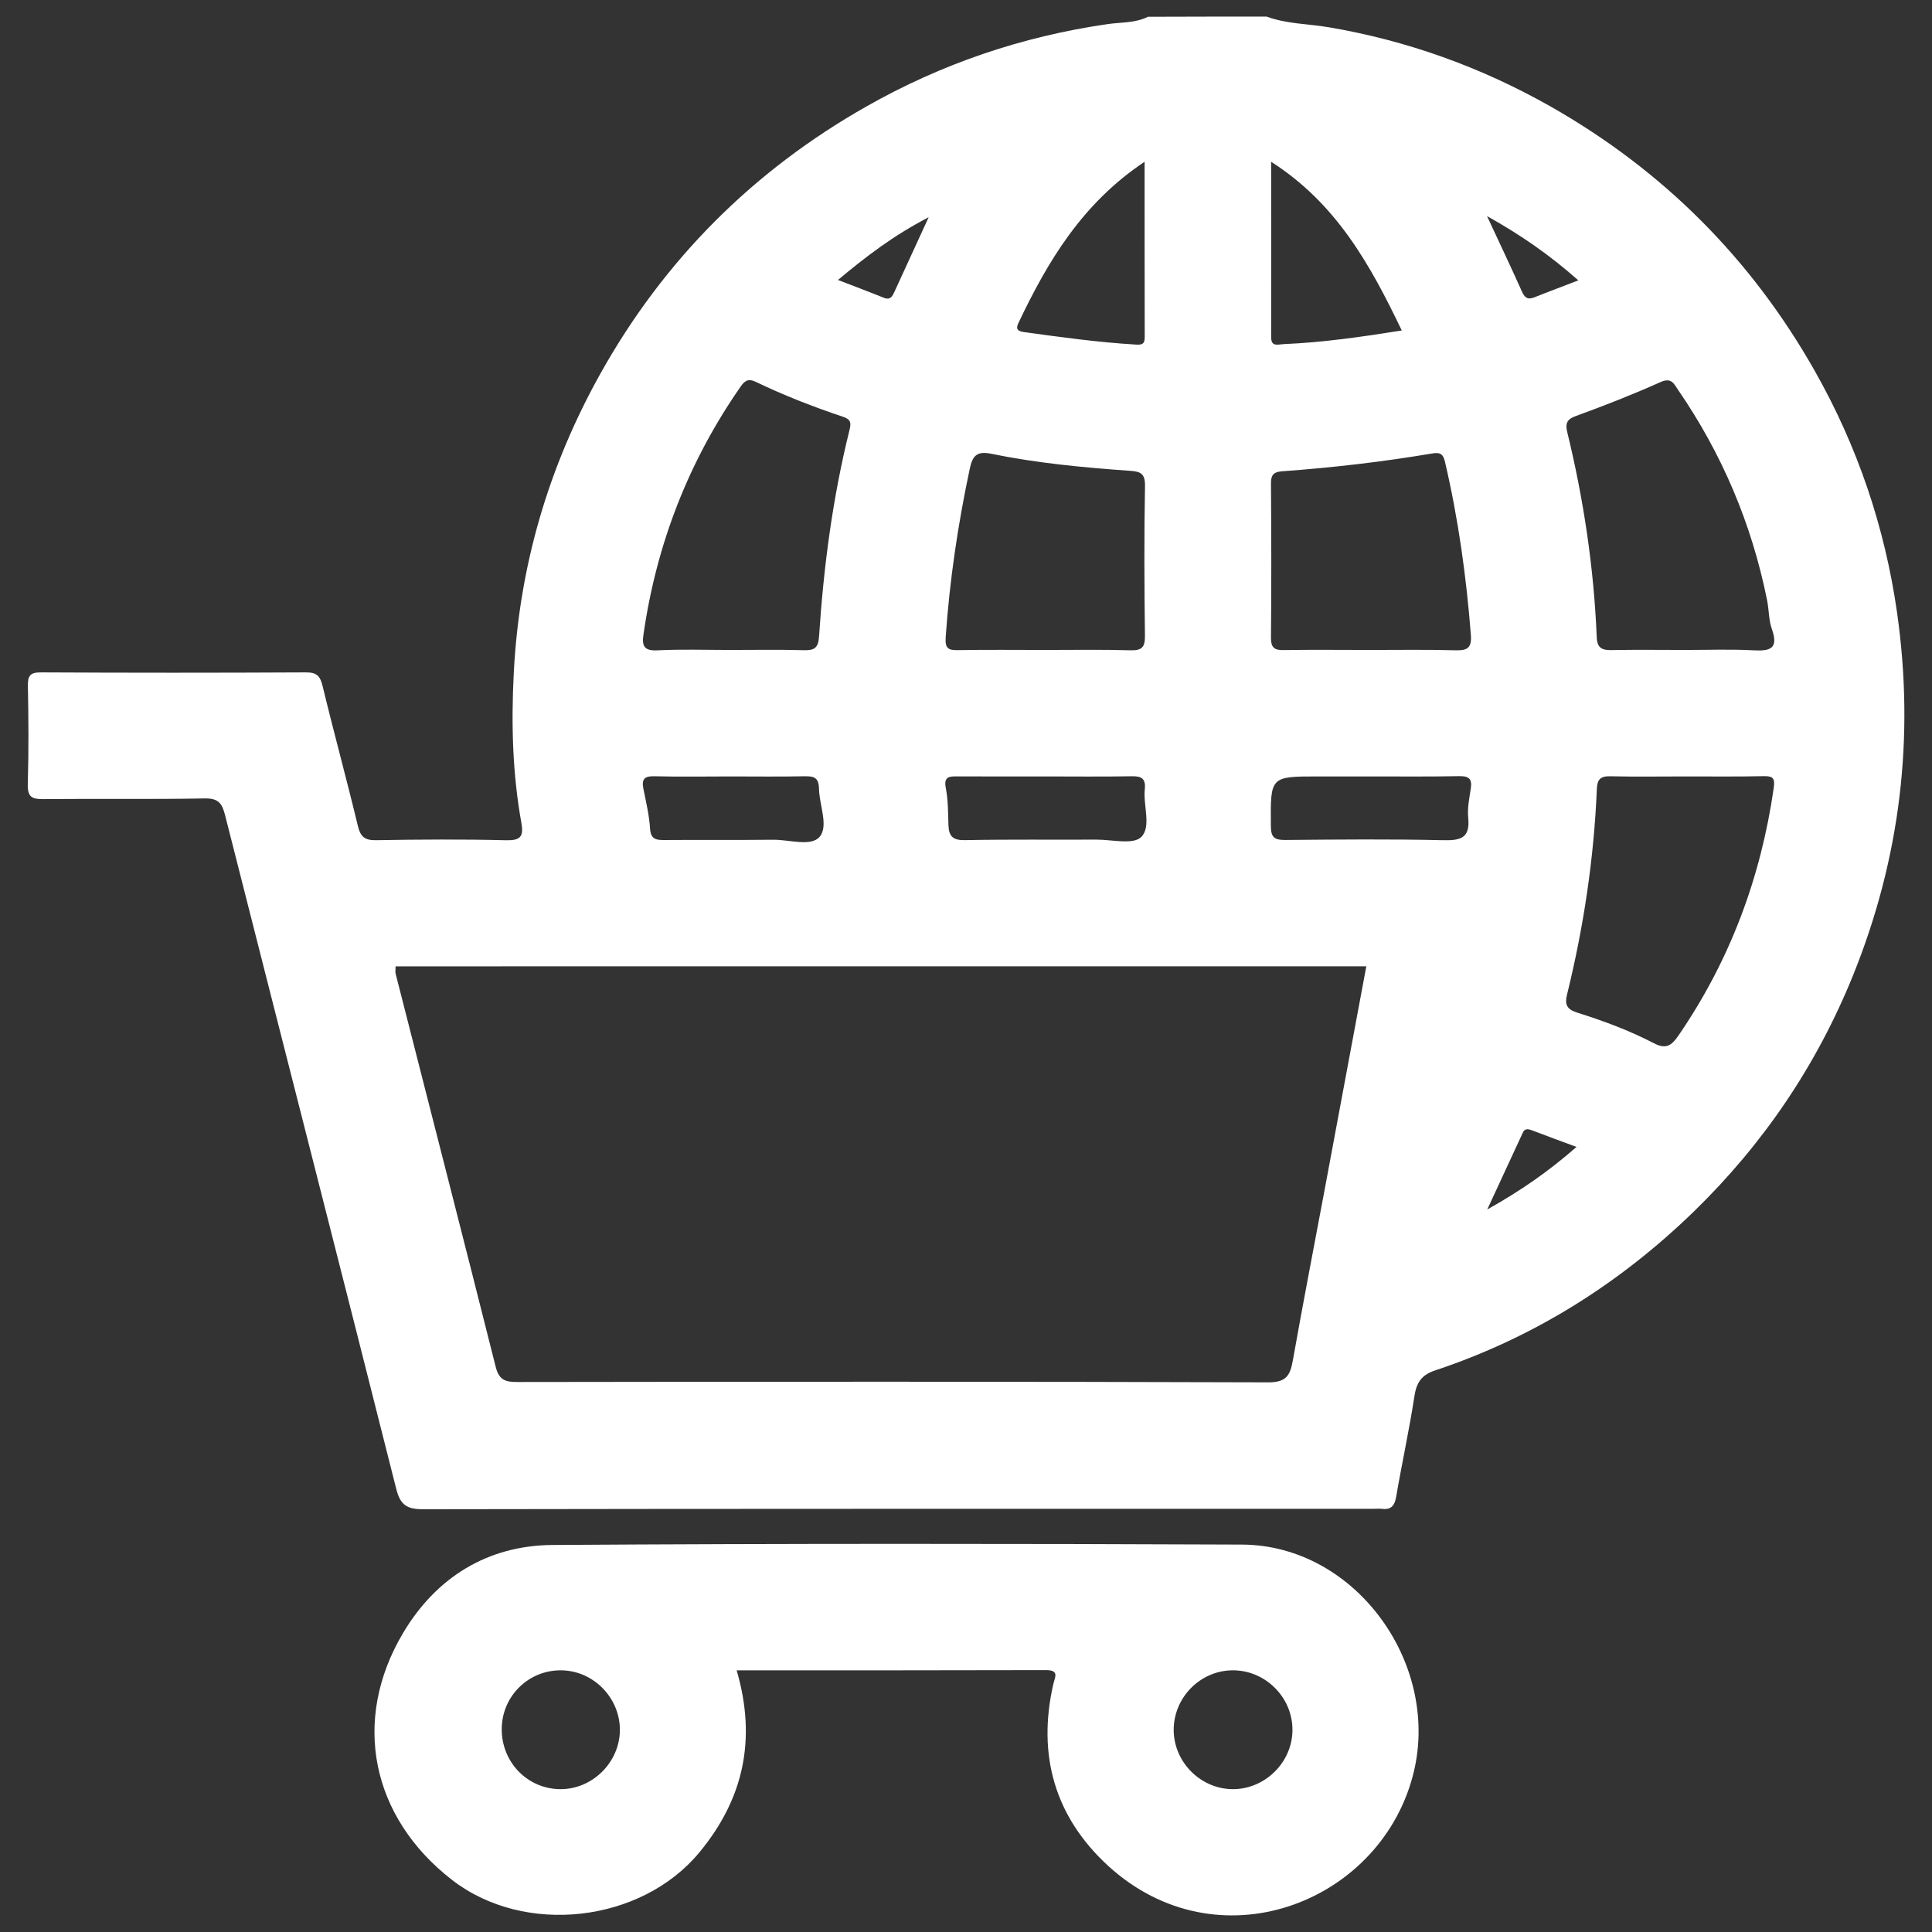
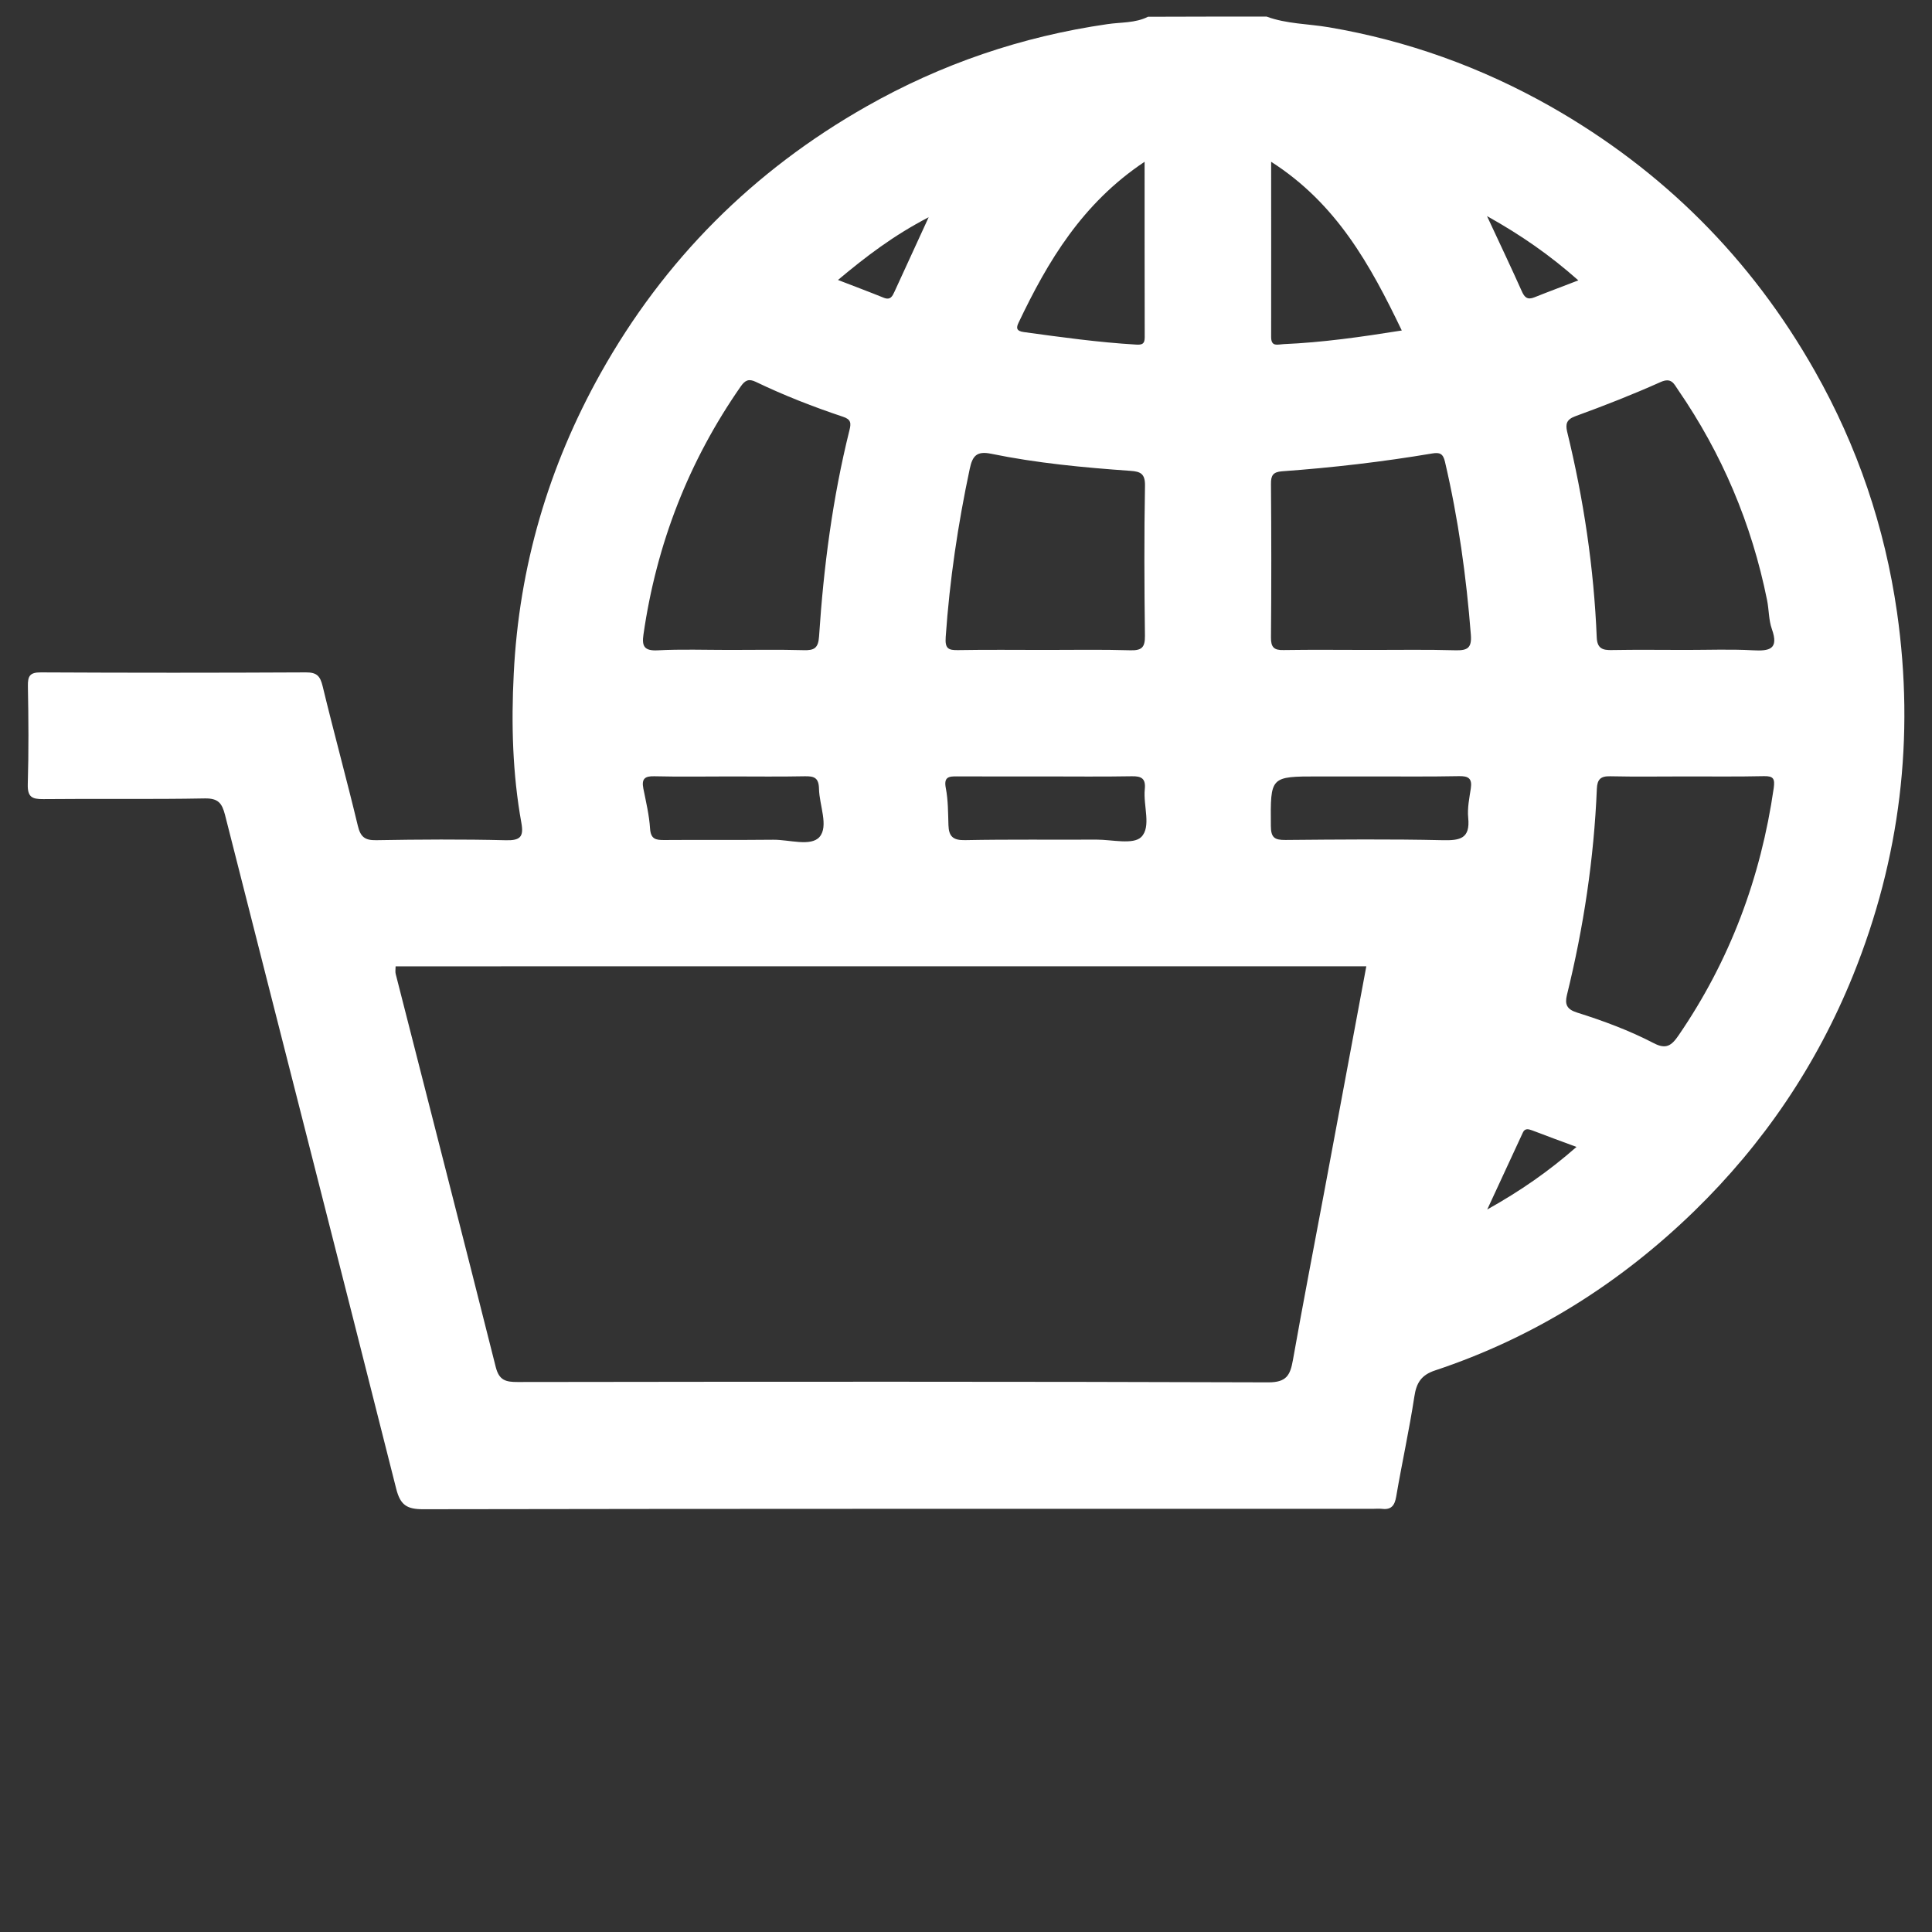
<svg xmlns="http://www.w3.org/2000/svg" version="1.1" id="Layer_1" x="0px" y="0px" width="34px" height="34px" viewBox="8 8 34 34" enable-background="new 8 8 34 34" xml:space="preserve">
  <rect x="8" y="8" width="34" height="34" fill="#333333" stroke="none" />
  <g>
    <path fill="#FFFFFF" d="M30.29,8.292c0.352,0.13,0.729,0.126,1.096,0.188c1.381,0.235,2.677,0.702,3.893,1.389   c1.981,1.124,3.54,2.681,4.661,4.664c0.748,1.321,1.229,2.738,1.445,4.246c0.313,2.199,0.057,4.325-0.773,6.382   c-0.64,1.583-1.576,2.965-2.796,4.153c-1.31,1.273-2.822,2.225-4.56,2.803c-0.245,0.081-0.33,0.22-0.366,0.462   c-0.09,0.589-0.219,1.171-0.319,1.758c-0.027,0.158-0.087,0.237-0.252,0.216c-0.055-0.006-0.109,0-0.164,0   c-5.566,0-11.134-0.003-16.702,0.007c-0.29,0.001-0.407-0.07-0.48-0.359c-0.997-3.955-2.01-7.906-3.013-11.86   c-0.053-0.205-0.118-0.295-0.359-0.29c-0.944,0.018-1.892,0.002-2.838,0.012c-0.202,0.002-0.28-0.038-0.274-0.263   c0.017-0.575,0.013-1.153,0.002-1.727c-0.003-0.178,0.036-0.241,0.229-0.24c1.555,0.008,3.11,0.008,4.664,0   c0.195-0.001,0.251,0.067,0.294,0.243c0.198,0.819,0.422,1.635,0.619,2.455c0.046,0.194,0.121,0.259,0.323,0.255   c0.761-0.013,1.522-0.018,2.283,0.001c0.253,0.006,0.316-0.061,0.273-0.302c-0.157-0.87-0.18-1.746-0.135-2.628   c0.093-1.885,0.611-3.646,1.528-5.287c1.118-1.998,2.683-3.564,4.676-4.695c1.32-0.75,2.736-1.232,4.242-1.45   c0.24-0.036,0.489-0.016,0.716-0.13C28.898,8.292,29.594,8.292,30.29,8.292z M14.962,25.006c0,0.053-0.009,0.097,0.002,0.136   c0.588,2.307,1.181,4.612,1.761,6.918c0.06,0.234,0.178,0.261,0.383,0.261c4.403-0.006,8.809-0.009,13.212,0.006   c0.321,0.001,0.386-0.127,0.433-0.391c0.176-0.991,0.367-1.98,0.553-2.97c0.247-1.317,0.491-2.634,0.739-3.961   C26.337,25.006,20.652,25.006,14.962,25.006z M37.674,19.438c0.391,0,0.781-0.015,1.172,0.006c0.293,0.016,0.463-0.016,0.336-0.374   c-0.057-0.16-0.05-0.341-0.085-0.511c-0.27-1.341-0.793-2.576-1.569-3.703c-0.07-0.103-0.114-0.217-0.303-0.133   c-0.491,0.22-0.994,0.417-1.502,0.602c-0.155,0.057-0.174,0.137-0.145,0.267c0.291,1.192,0.472,2.4,0.522,3.627   c0.009,0.194,0.103,0.226,0.271,0.221C36.806,19.432,37.241,19.438,37.674,19.438z M20.838,19.438c0.434,0,0.868-0.008,1.303,0.004   c0.188,0.006,0.259-0.035,0.273-0.241c0.08-1.222,0.238-2.435,0.534-3.626c0.032-0.127,0.031-0.194-0.113-0.241   c-0.521-0.174-1.035-0.374-1.532-0.613c-0.126-0.061-0.19-0.03-0.266,0.078c-0.919,1.319-1.484,2.776-1.713,4.367   c-0.03,0.204,0.012,0.289,0.243,0.279C19.99,19.423,20.414,19.438,20.838,19.438z M37.673,21.664c-0.445,0-0.892,0.007-1.337-0.003   c-0.17-0.004-0.227,0.057-0.234,0.22c-0.051,1.229-0.233,2.438-0.527,3.631c-0.039,0.162-0.003,0.25,0.177,0.307   c0.464,0.146,0.921,0.315,1.353,0.54c0.214,0.111,0.31,0.045,0.435-0.138c0.905-1.32,1.447-2.775,1.675-4.354   c0.021-0.159-0.002-0.211-0.17-0.208C38.587,21.669,38.13,21.664,37.673,21.664z M32.12,19.438c0.5,0,1-0.008,1.498,0.006   c0.209,0.005,0.283-0.044,0.267-0.268c-0.08-1.029-0.221-2.045-0.456-3.05c-0.034-0.148-0.096-0.166-0.223-0.146   c-0.877,0.148-1.759,0.25-2.645,0.314c-0.157,0.012-0.196,0.073-0.194,0.222c0.007,0.9,0.008,1.802,0,2.703   c-0.002,0.172,0.054,0.226,0.223,0.221C31.101,19.432,31.61,19.438,32.12,19.438z M26.395,19.438c0.5,0,1-0.009,1.5,0.006   c0.202,0.005,0.256-0.055,0.254-0.255c-0.011-0.88-0.015-1.76,0.001-2.64c0.004-0.214-0.08-0.251-0.257-0.263   c-0.822-0.058-1.644-0.135-2.452-0.301c-0.251-0.051-0.327,0.037-0.375,0.265c-0.208,0.977-0.354,1.961-0.423,2.958   c-0.015,0.205,0.043,0.237,0.221,0.233C25.373,19.432,25.885,19.438,26.395,19.438z M32.669,13.816   c-0.556-1.159-1.15-2.234-2.299-2.969c0,1.068,0.002,2.075,0,3.079c-0.002,0.184,0.112,0.135,0.22,0.13   C31.272,14.027,31.948,13.931,32.669,13.816z M28.143,10.847c-1.096,0.731-1.701,1.746-2.217,2.83   c-0.044,0.091-0.043,0.149,0.093,0.167c0.655,0.09,1.311,0.181,1.971,0.22c0.117,0.008,0.155-0.016,0.155-0.13   C28.143,12.927,28.143,11.922,28.143,10.847z M32.145,21.664c-0.313,0-0.628,0-0.942,0c-0.854,0-0.845,0-0.838,0.869   c0.001,0.207,0.063,0.251,0.259,0.249c0.921-0.008,1.842-0.017,2.764,0.004c0.309,0.007,0.487-0.028,0.45-0.395   c-0.017-0.17,0.02-0.346,0.046-0.517c0.026-0.175-0.042-0.219-0.21-0.215C33.164,21.669,32.654,21.664,32.145,21.664z    M26.379,21.664c-0.511,0-1.022,0.002-1.532-0.001c-0.152-0.002-0.241,0.009-0.202,0.208c0.041,0.211,0.039,0.432,0.046,0.649   c0.006,0.2,0.081,0.27,0.294,0.265c0.772-0.015,1.543-0.005,2.314-0.009c0.271,0,0.643,0.093,0.784-0.045   c0.182-0.179,0.034-0.552,0.063-0.839c0.02-0.189-0.054-0.236-0.234-0.231C27.4,21.67,26.889,21.664,26.379,21.664z M20.857,21.664   c-0.446,0-0.892,0.008-1.336-0.003c-0.175-0.006-0.233,0.045-0.199,0.217c0.047,0.234,0.103,0.468,0.118,0.704   c0.013,0.184,0.098,0.202,0.247,0.201c0.641-0.005,1.281,0.002,1.922-0.005c0.279-0.003,0.66,0.125,0.813-0.049   c0.164-0.19-0.003-0.557-0.009-0.846c-0.004-0.195-0.082-0.226-0.253-0.222C21.726,21.67,21.292,21.664,20.857,21.664z    M34.169,11.803c0.225,0.483,0.423,0.9,0.612,1.322c0.048,0.109,0.099,0.156,0.22,0.108c0.247-0.099,0.497-0.191,0.775-0.299   C35.28,12.494,34.772,12.139,34.169,11.803z M24.343,11.823c-0.62,0.322-1.099,0.688-1.596,1.104   c0.29,0.112,0.549,0.209,0.806,0.313c0.119,0.048,0.153-0.03,0.19-0.11C23.931,12.723,24.117,12.313,24.343,11.823z M35.744,28.184   c-0.285-0.105-0.533-0.196-0.78-0.291c-0.067-0.025-0.13-0.039-0.164,0.038c-0.201,0.432-0.399,0.863-0.627,1.354   C34.766,28.953,35.257,28.611,35.744,28.184z" />
-     <path fill="#FFFFFF" d="M20.964,37.395c0.355,1.217,0.121,2.264-0.656,3.204c-1.026,1.24-3.08,1.474-4.356,0.482   c-1.416-1.099-1.773-2.803-0.859-4.342c0.581-0.979,1.488-1.542,2.629-1.55c4.045-0.027,8.091-0.024,12.136-0.007   c2.022,0.01,3.533,2.148,2.998,4.096c-0.61,2.232-3.438,3.31-5.353,1.559c-0.939-0.861-1.252-1.948-0.967-3.197   c0.03-0.128,0.111-0.249-0.131-0.249C24.602,37.396,22.797,37.395,20.964,37.395z M30.745,38.428   c-0.007-0.576-0.496-1.047-1.073-1.033c-0.565,0.015-1.021,0.49-1.017,1.056c0.006,0.577,0.497,1.051,1.072,1.035   C30.291,39.469,30.754,38.988,30.745,38.428z M17.878,37.395c-0.57-0.007-1.036,0.444-1.048,1.014   c-0.013,0.59,0.442,1.069,1.021,1.077c0.573,0.009,1.06-0.475,1.058-1.048C18.906,37.872,18.44,37.401,17.878,37.395z" />
  </g>
</svg>